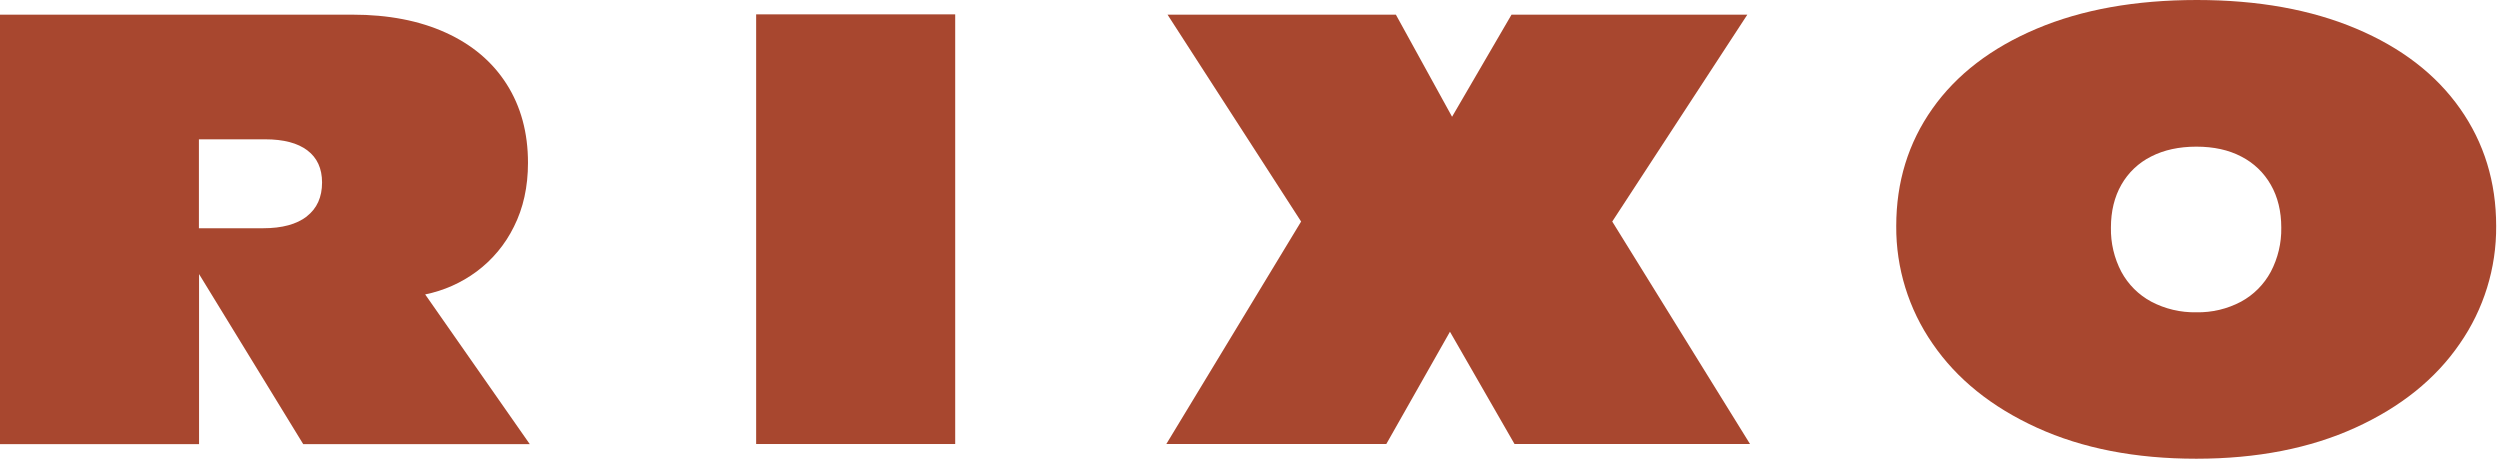
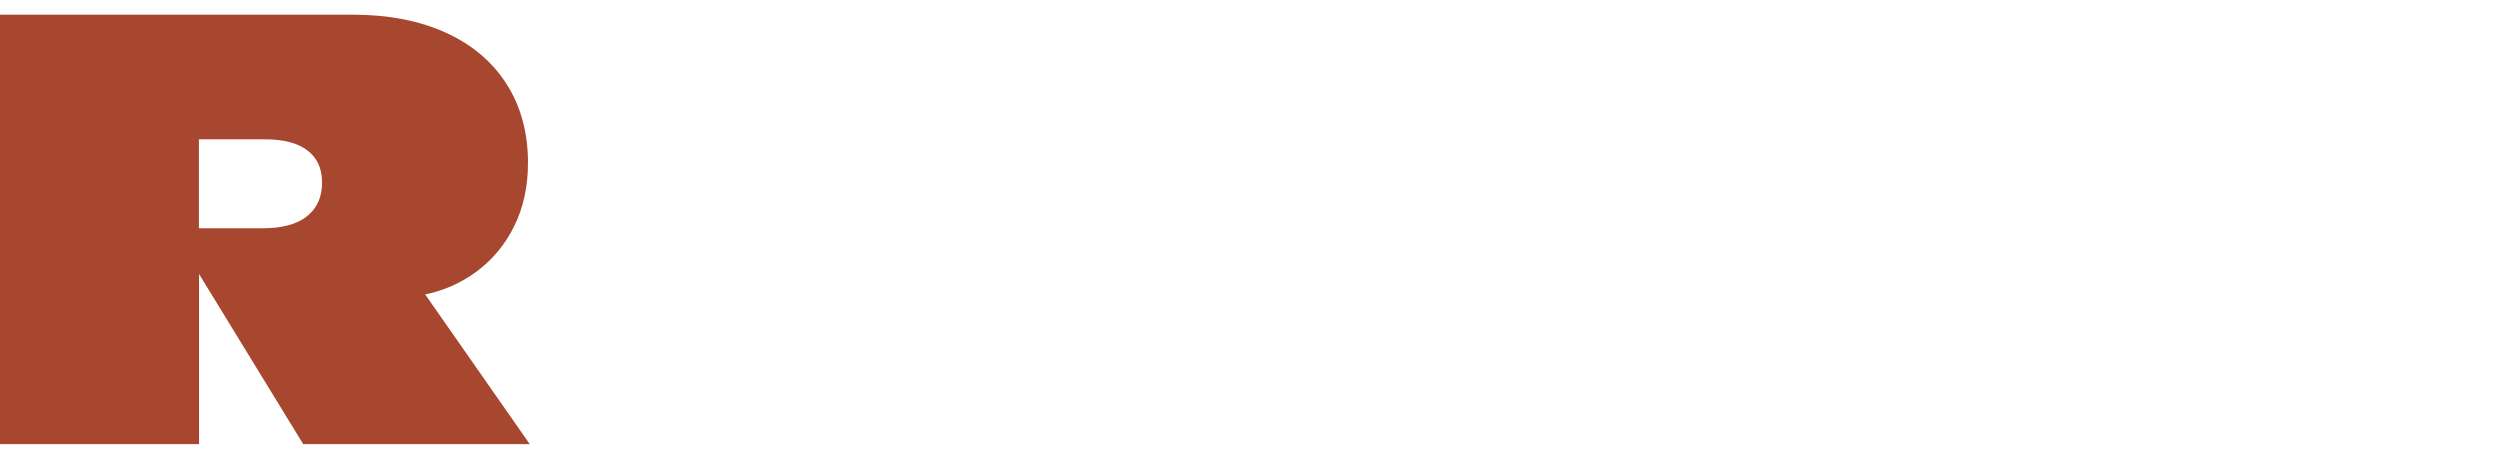
<svg xmlns="http://www.w3.org/2000/svg" fill="none" viewBox="0 0 327 60" height="60" width="327">
-   <path fill="#A8472F" d="M321.77 14.195C318.615 9.716 314.083 6.23 308.173 3.739C302.263 1.248 295.325 0.002 287.357 0C279.304 0 272.312 1.253 266.383 3.76C260.454 6.267 255.912 9.753 252.757 14.217C249.604 18.682 248.028 23.8 248.028 29.569C247.99 35.061 249.649 40.431 252.779 44.942C255.946 49.571 260.5 53.239 266.442 55.946C272.384 58.652 279.329 60.004 287.277 60C295.2 60 302.132 58.648 308.072 55.946C314.012 53.243 318.566 49.581 321.735 44.961C324.875 40.447 326.54 35.068 326.499 29.566C326.499 23.797 324.923 18.674 321.77 14.195ZM297.024 35.541C296.136 37.198 294.784 38.559 293.134 39.456C291.336 40.412 289.323 40.891 287.287 40.847C285.234 40.892 283.203 40.413 281.385 39.456C279.73 38.568 278.371 37.213 277.477 35.559C276.537 33.775 276.067 31.78 276.109 29.764C276.109 27.627 276.565 25.757 277.477 24.155C278.381 22.569 279.735 21.287 281.366 20.472C283.046 19.612 285.02 19.182 287.287 19.182C289.555 19.182 291.51 19.612 293.153 20.472C294.778 21.298 296.124 22.586 297.024 24.174C297.936 25.765 298.391 27.635 298.391 29.782C298.426 31.786 297.955 33.767 297.024 35.541Z" />
-   <path fill="#A8472F" d="M228.552 1.915H197.709L189.93 15.272L182.58 1.915H152.712L170.185 28.978L152.555 58.077H181.329L189.655 43.39L198.099 58.077H228.904L210.882 28.978L228.552 1.915Z" />
  <path fill="#A8472F" d="M62.337 35.519C64.411 33.98 66.087 31.965 67.224 29.643C68.447 27.215 69.059 24.434 69.061 21.3C69.061 17.358 68.129 13.925 66.267 11.001C64.404 8.077 61.748 5.833 58.298 4.268C54.844 2.701 50.786 1.918 46.122 1.918H0V58.093H26.036V35.848L39.662 58.093H69.295L55.613 38.511C58.046 38.018 60.341 36.997 62.337 35.519ZM40.132 28.308C38.8 29.339 36.898 29.854 34.424 29.854H26.018V18.223H34.698C37.096 18.223 38.933 18.706 40.209 19.673C41.485 20.64 42.124 22.037 42.126 23.864C42.126 25.787 41.461 27.264 40.132 28.295V28.308Z" />
-   <path fill="#A8472F" d="M124.94 1.878H98.904V58.077H124.94V1.878Z" />
</svg>